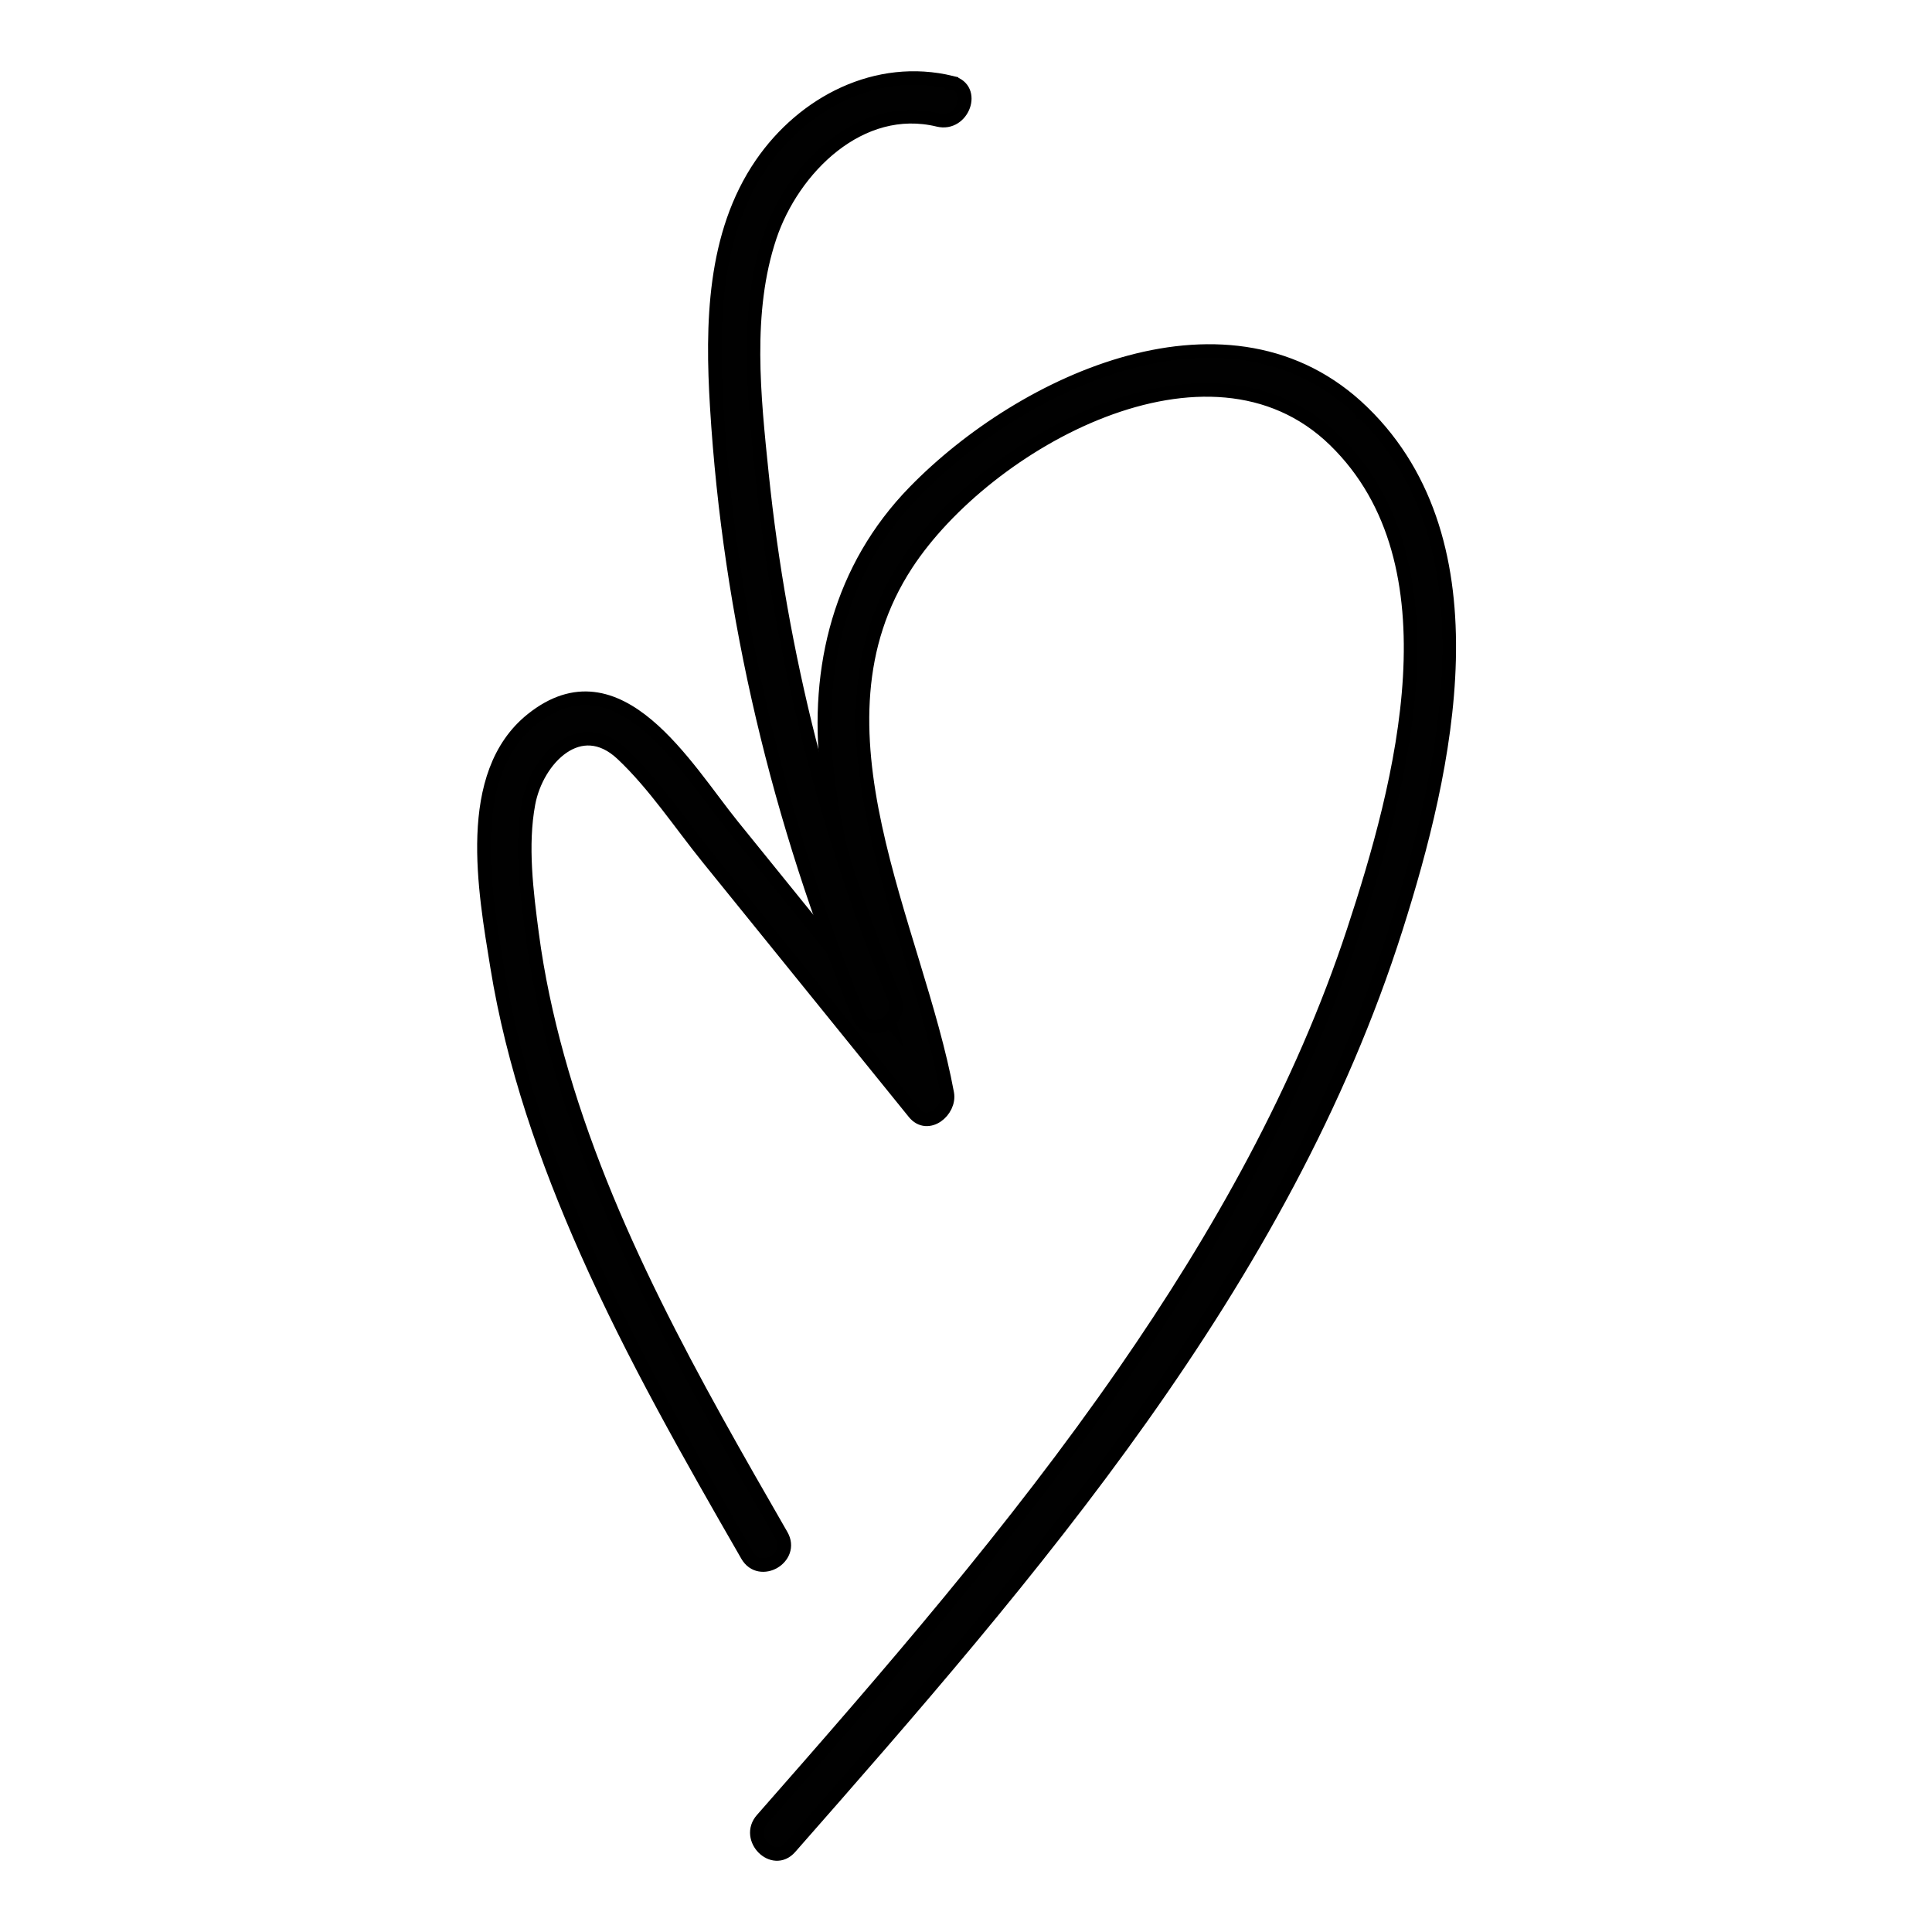
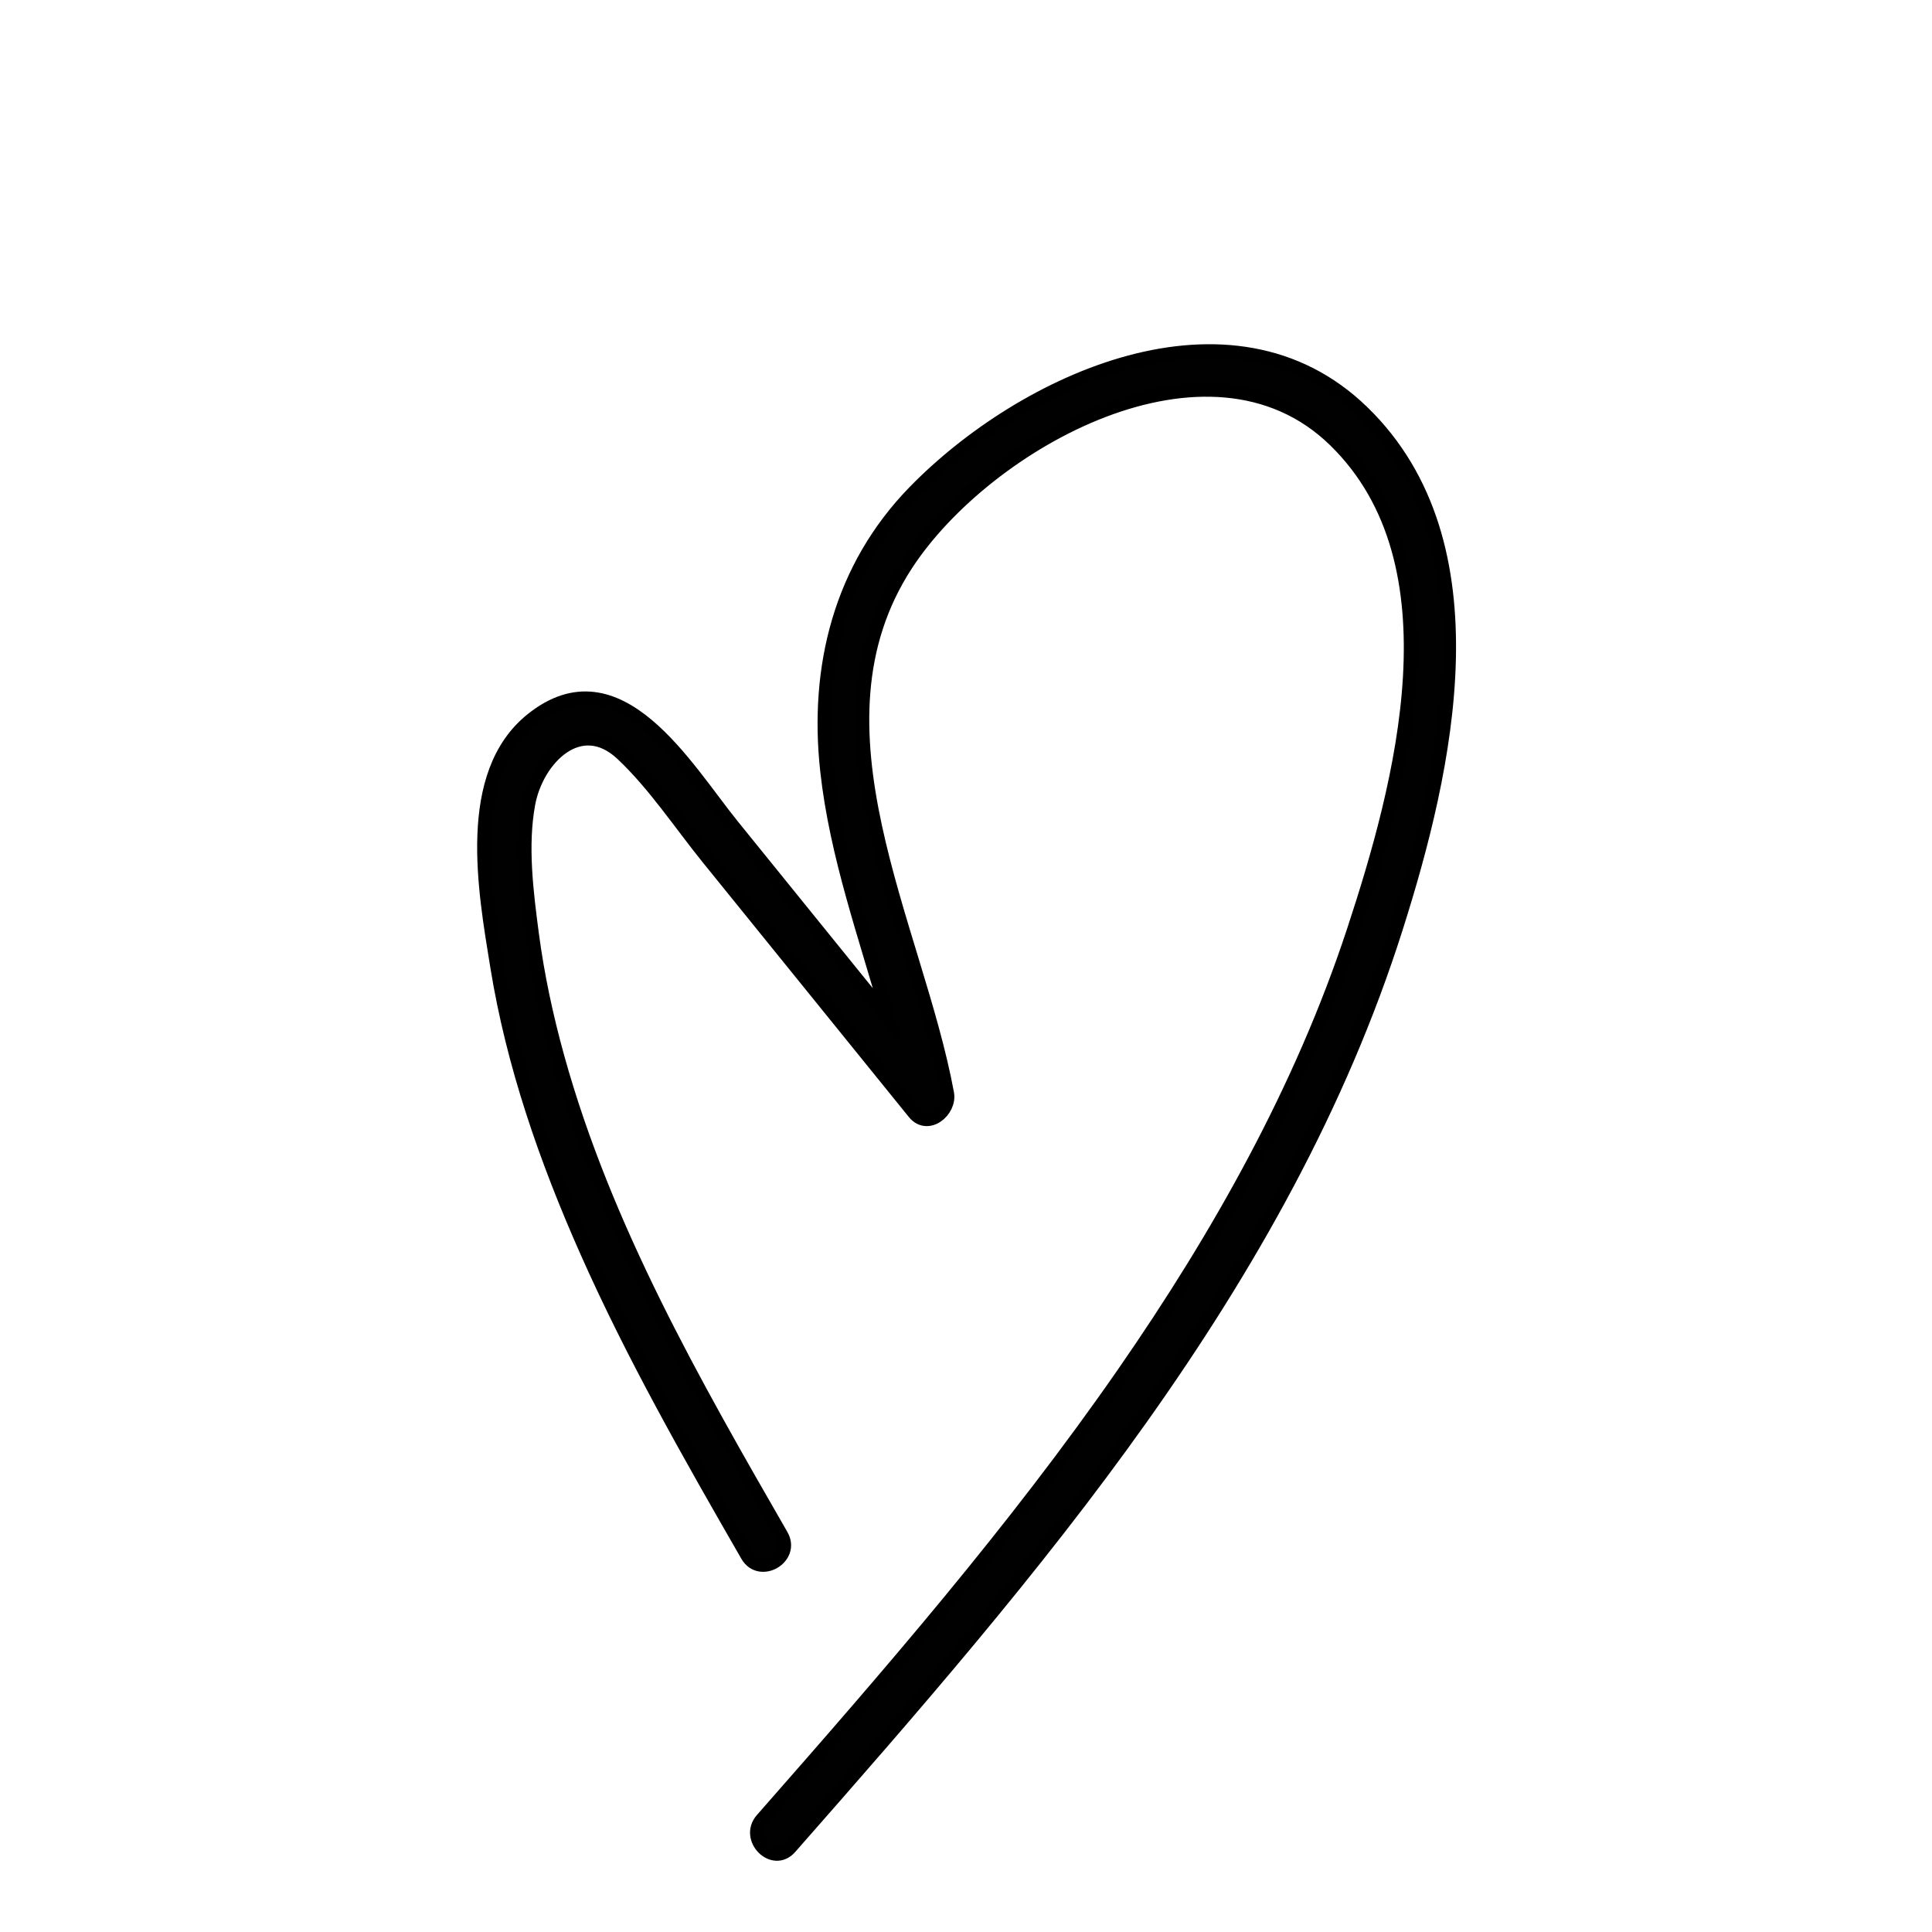
<svg xmlns="http://www.w3.org/2000/svg" id="Layer_1" viewBox="0 0 1000 1000">
  <defs>
    <style>      .st0 {        fill: #010101;        stroke: #000;        stroke-miterlimit: 10;        stroke-width: 7px;      }    </style>
  </defs>
  <path class="st0" d="M705.38,213.34c-68.25-66.46-175.94-16.45-232.15,41.29-38.23,39.27-51.11,90.72-45.18,144.41,4.86,44.03,19.99,85.65,31.86,128.08-26.9-33.24-53.81-66.48-80.71-99.72-24.18-29.88-59.02-90.82-103.8-55.1-35.66,28.45-24.45,88.98-18.17,127.84,8.26,51.12,25.42,100.28,46.36,147.49,24.09,54.32,53.56,106.01,83.17,157.45,6.6,11.47,24.38,1.12,17.76-10.38-45.38-78.84-91.37-159.13-115.84-247.37-5.83-21.01-10.42-42.39-13.27-64.01-2.85-21.66-5.89-45.8-1.83-67.47,4.32-23.06,26.66-46.01,48.42-25.56,16.68,15.68,30.09,36.11,44.48,53.89,35.55,43.92,71.1,87.84,106.65,131.77,7.1,8.77,18.84-1.04,17.19-10-16-86.67-76.25-189.62-21.11-273.92,41.09-62.82,156.4-127.66,221.64-64.14,65.59,63.87,34.66,178.16,9.76,253.81-27,82.02-69.78,157.96-118.81,228.72-56.59,81.66-121.88,156.8-187.39,231.33-8.71,9.91,5.78,24.51,14.54,14.54,125.07-142.29,255.35-292.13,313.71-475.98,26.03-82.01,52.79-198.75-17.26-266.96h-.02Z" />
-   <path class="st0" d="M492.54,42.74c-38.62-9.39-76.54,10.18-98.48,42.18-24.97,36.42-25.65,83.26-23.07,125.65,6.59,108.24,32.2,214.93,73.51,315.1,5.04,12.23,23.51,3.17,18.47-9.05-35.71-86.6-58.97-178.01-68.57-271.21-4.12-40.06-8.91-83.87,4.1-122.84,11.83-35.44,46.73-70.27,87.14-60.45,12.76,3.1,19.76-16.25,6.91-19.37h-.01Z" />
</svg>